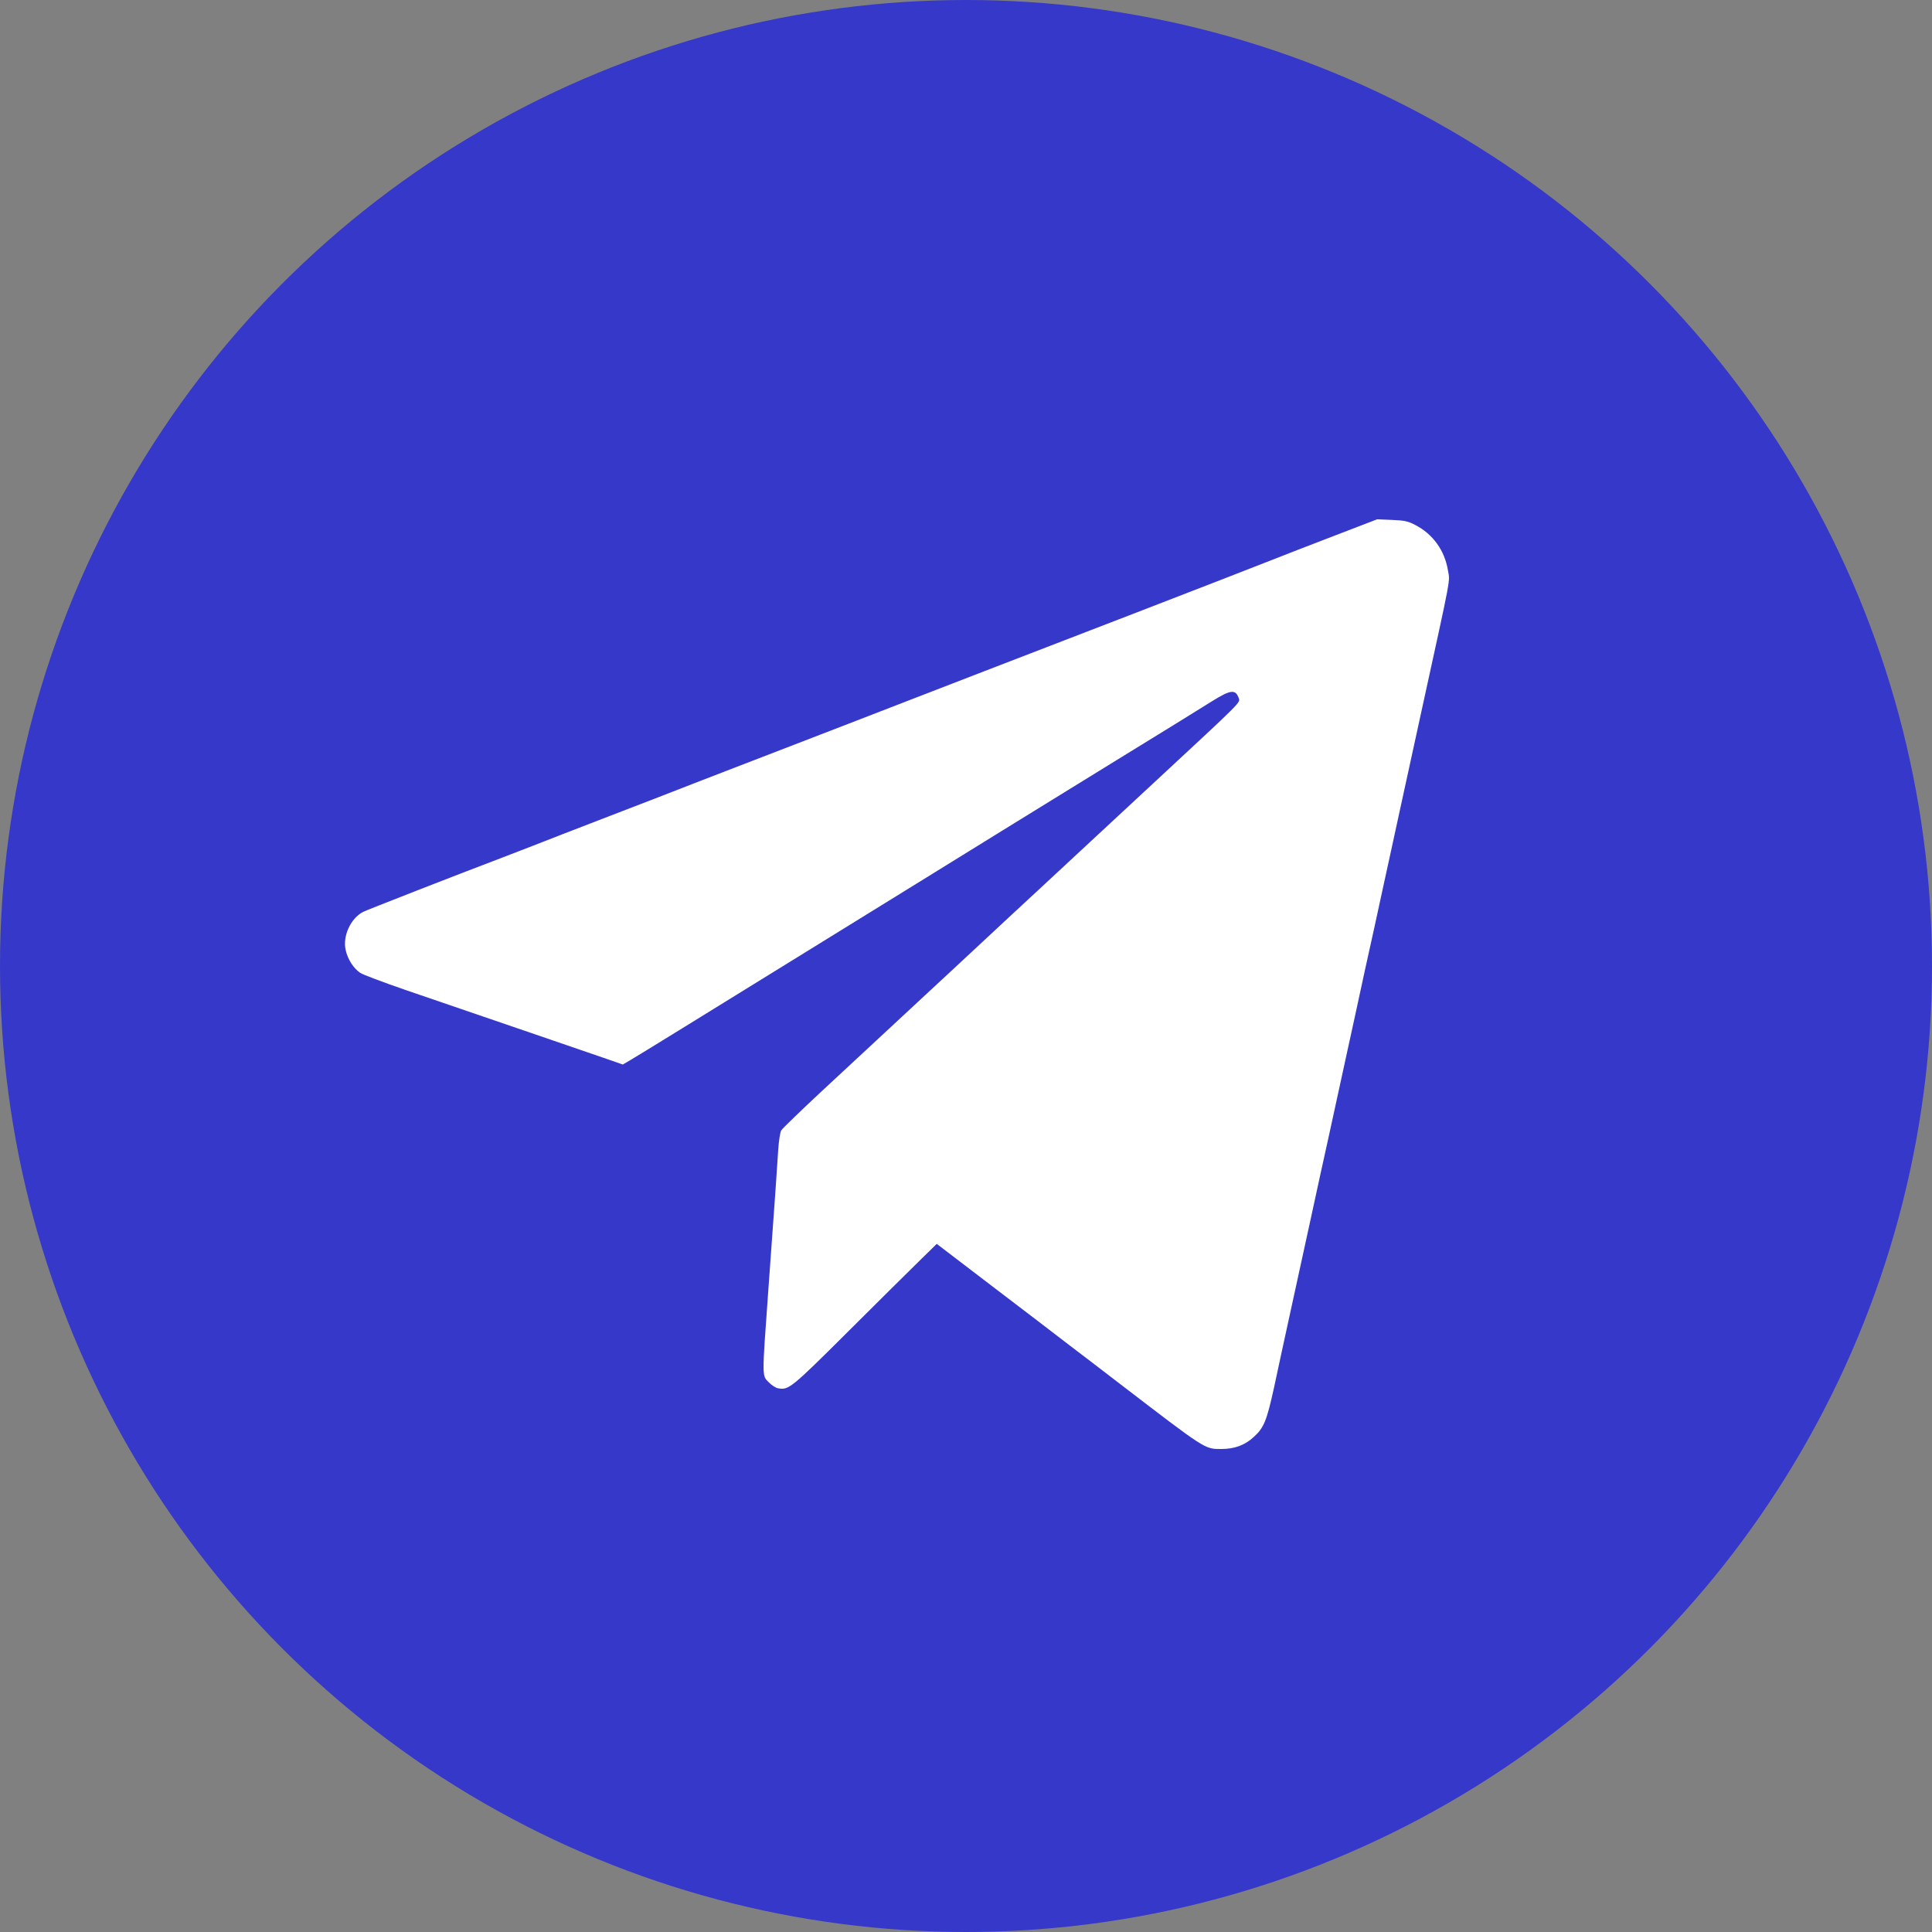
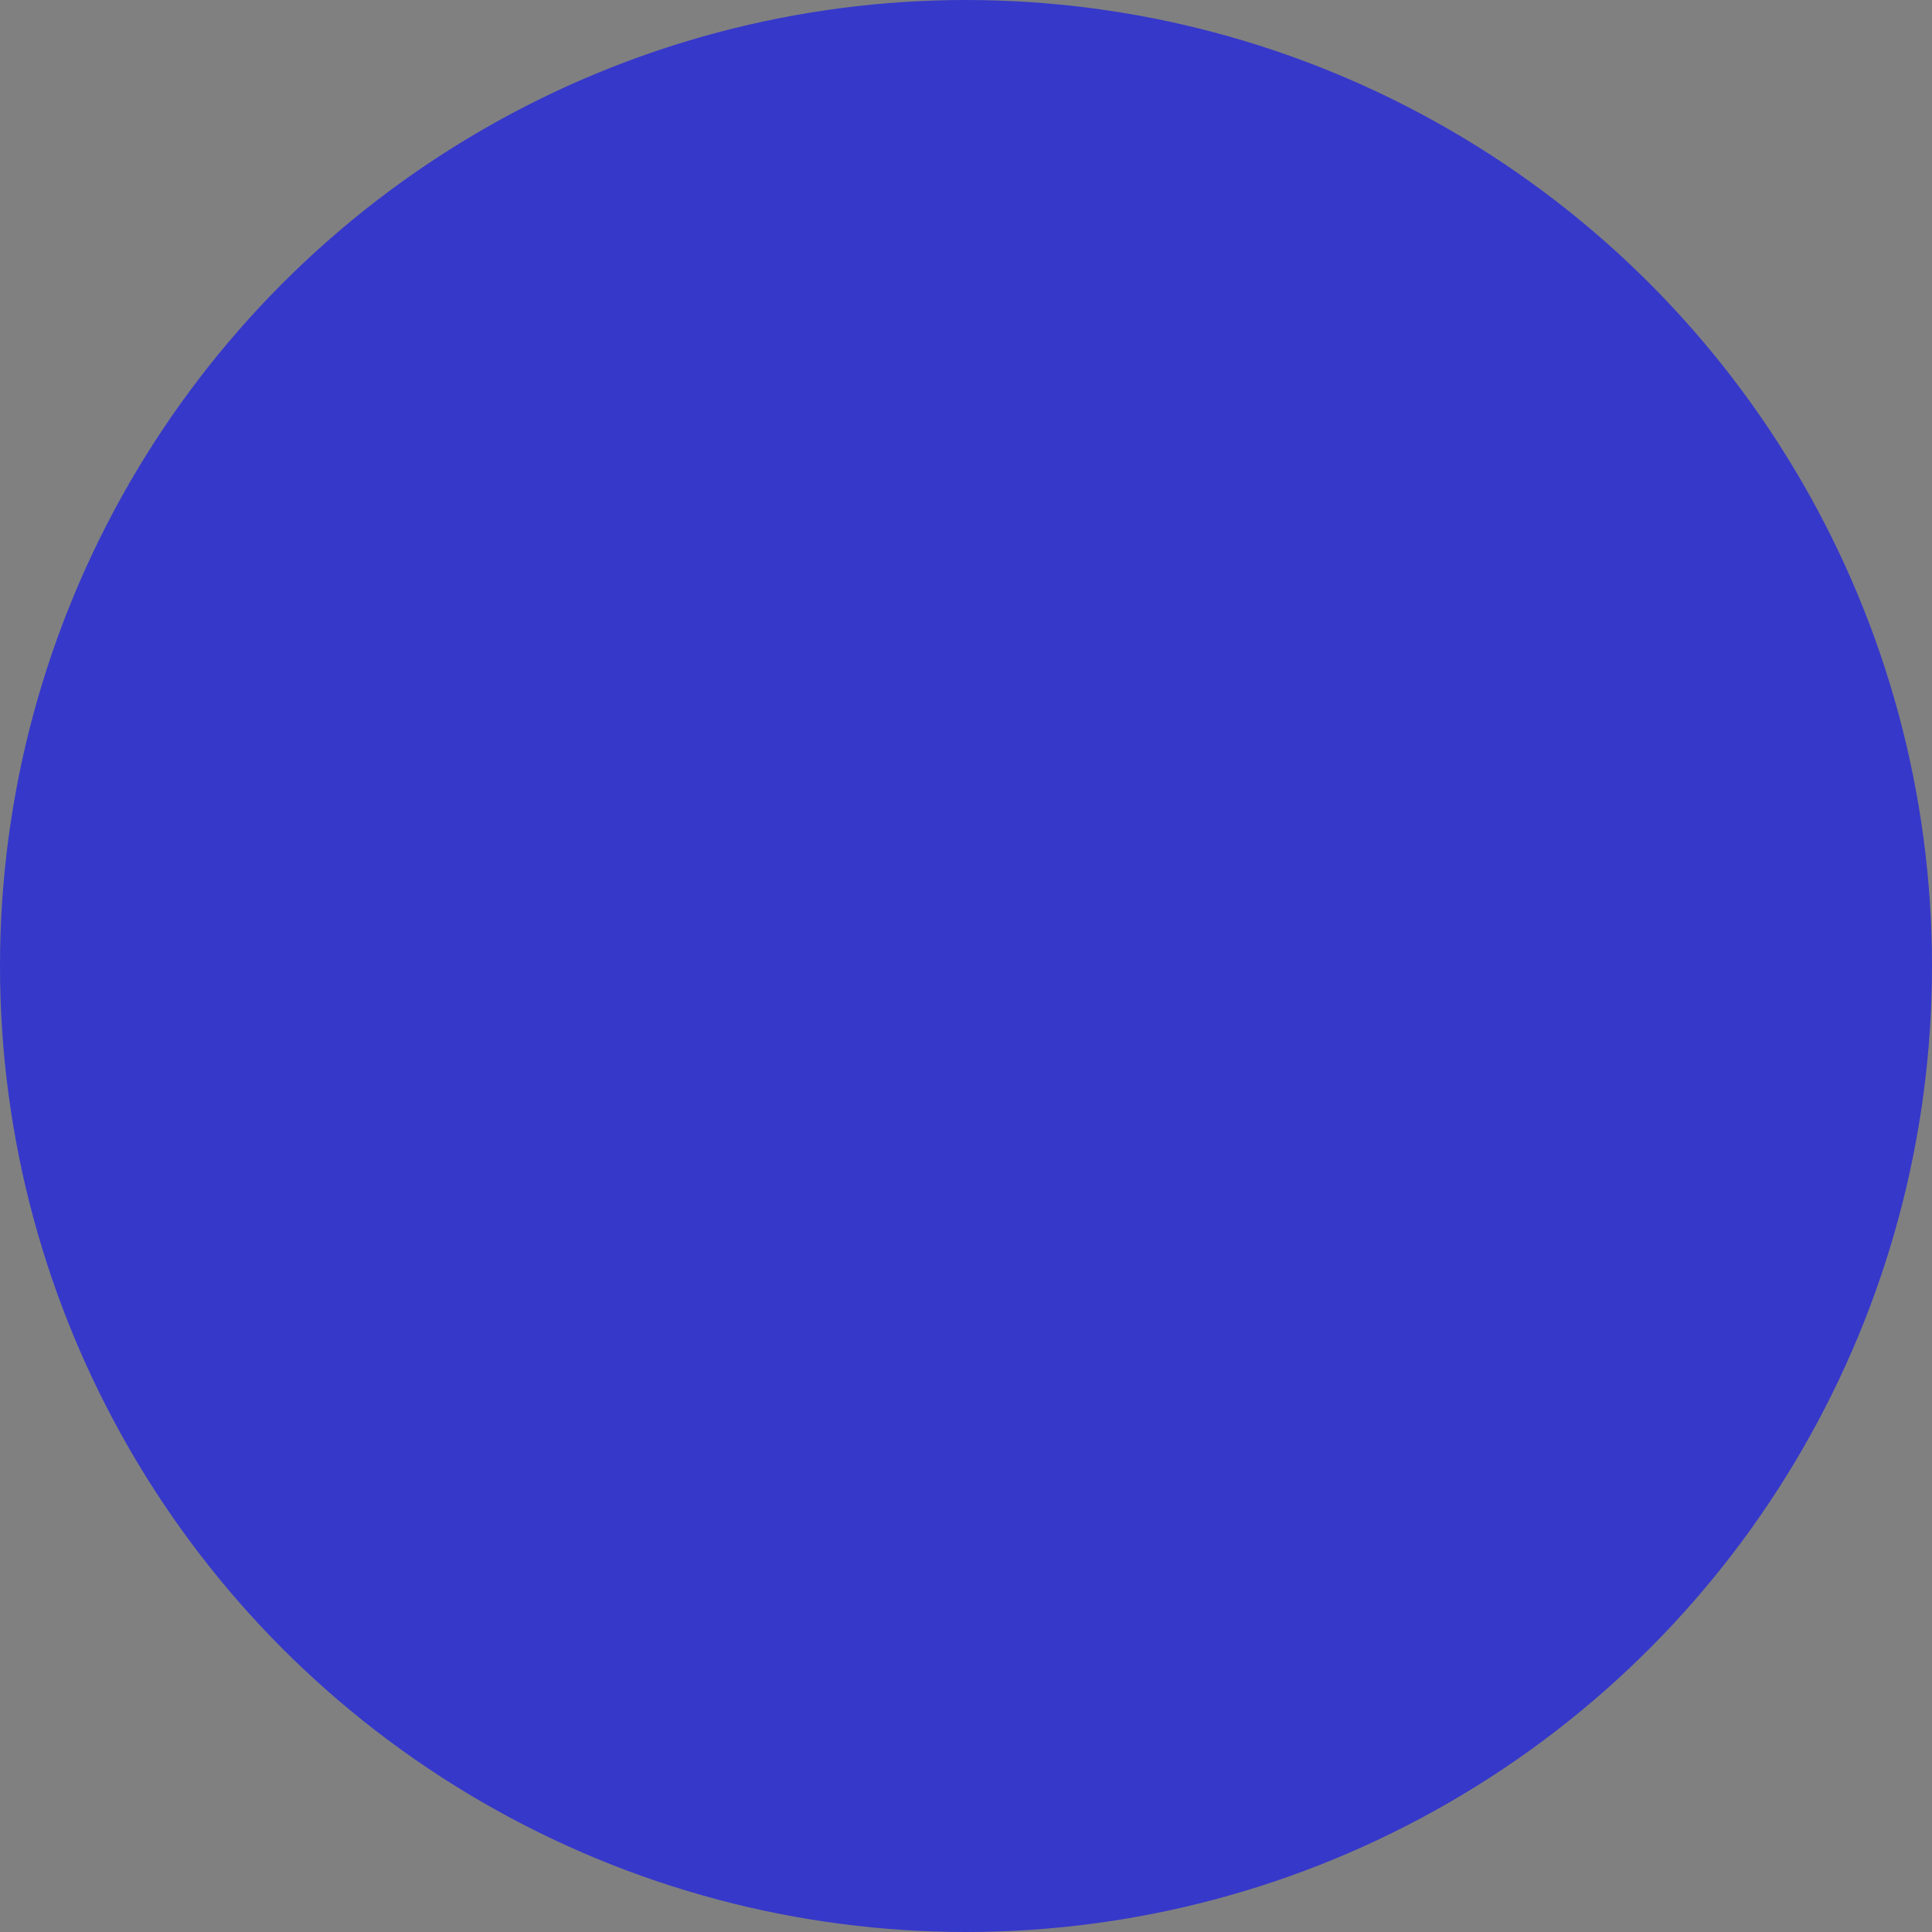
<svg xmlns="http://www.w3.org/2000/svg" width="28" height="28" viewBox="0 0 28 28" fill="none">
  <rect x="0" y="0" width="28" height="28" fill="#808080" stroke="none" />
  <circle cx="14" cy="14" r="14" fill="#3638CA" />
-   <path d="M19.363 7.755C19.035 7.88 18.576 8.059 18.34 8.152C18.106 8.245 17.301 8.556 16.552 8.846C14.955 9.461 13.254 10.118 13.031 10.205C12.881 10.264 11.83 10.67 10.524 11.173C10.184 11.305 9.86 11.429 9.804 11.452C9.747 11.475 9.313 11.643 8.836 11.826C8.36 12.01 7.854 12.205 7.712 12.262C7.57 12.316 7.377 12.391 7.284 12.427C6.578 12.695 5.325 13.185 5.262 13.216C5.082 13.309 4.963 13.568 5.01 13.77C5.04 13.904 5.123 14.033 5.22 14.099C5.26 14.126 5.552 14.235 5.867 14.344C7.667 14.96 8.774 15.339 8.89 15.38L9.025 15.428L9.115 15.376C9.167 15.346 9.516 15.133 9.894 14.899C10.272 14.666 11.077 14.169 11.682 13.795C12.289 13.421 13.011 12.974 13.29 12.802C14.127 12.284 14.813 11.86 16.102 11.066C16.777 10.652 17.431 10.248 17.557 10.168C17.836 9.994 17.906 9.985 17.953 10.118C17.976 10.184 18.007 10.153 16.765 11.305C16.59 11.466 16.205 11.824 15.911 12.098C15.616 12.373 15.231 12.729 15.056 12.892C14.88 13.053 14.496 13.412 14.201 13.686C13.906 13.96 13.583 14.262 13.481 14.355C13.306 14.518 13.124 14.686 11.898 15.825C11.599 16.104 11.34 16.355 11.324 16.38C11.306 16.407 11.288 16.532 11.279 16.657C11.264 16.906 11.234 17.337 11.131 18.755C11.043 19.973 11.043 19.934 11.14 20.032C11.182 20.075 11.243 20.116 11.277 20.12C11.428 20.149 11.466 20.12 12.285 19.304C12.721 18.87 13.189 18.405 13.326 18.272L13.576 18.027L14.372 18.635C14.811 18.968 15.326 19.363 15.517 19.51C15.708 19.655 16.023 19.895 16.214 20.043C17.483 21.016 17.458 21 17.699 21C17.89 21 18.041 20.946 18.171 20.825C18.317 20.694 18.358 20.592 18.464 20.111C18.513 19.882 18.623 19.369 18.711 18.97C18.799 18.571 18.929 17.968 19.003 17.632C19.075 17.294 19.188 16.784 19.251 16.498C19.314 16.21 19.424 15.7 19.498 15.364C19.573 15.026 19.698 14.446 19.779 14.072C19.863 13.697 19.98 13.162 20.04 12.881C20.101 12.6 20.218 12.069 20.297 11.701C20.378 11.334 20.515 10.706 20.601 10.307C21.046 8.272 21.014 8.443 20.985 8.268C20.938 7.978 20.767 7.739 20.506 7.606C20.407 7.554 20.353 7.542 20.173 7.535L19.959 7.526L19.363 7.755Z" fill="white" />
</svg>